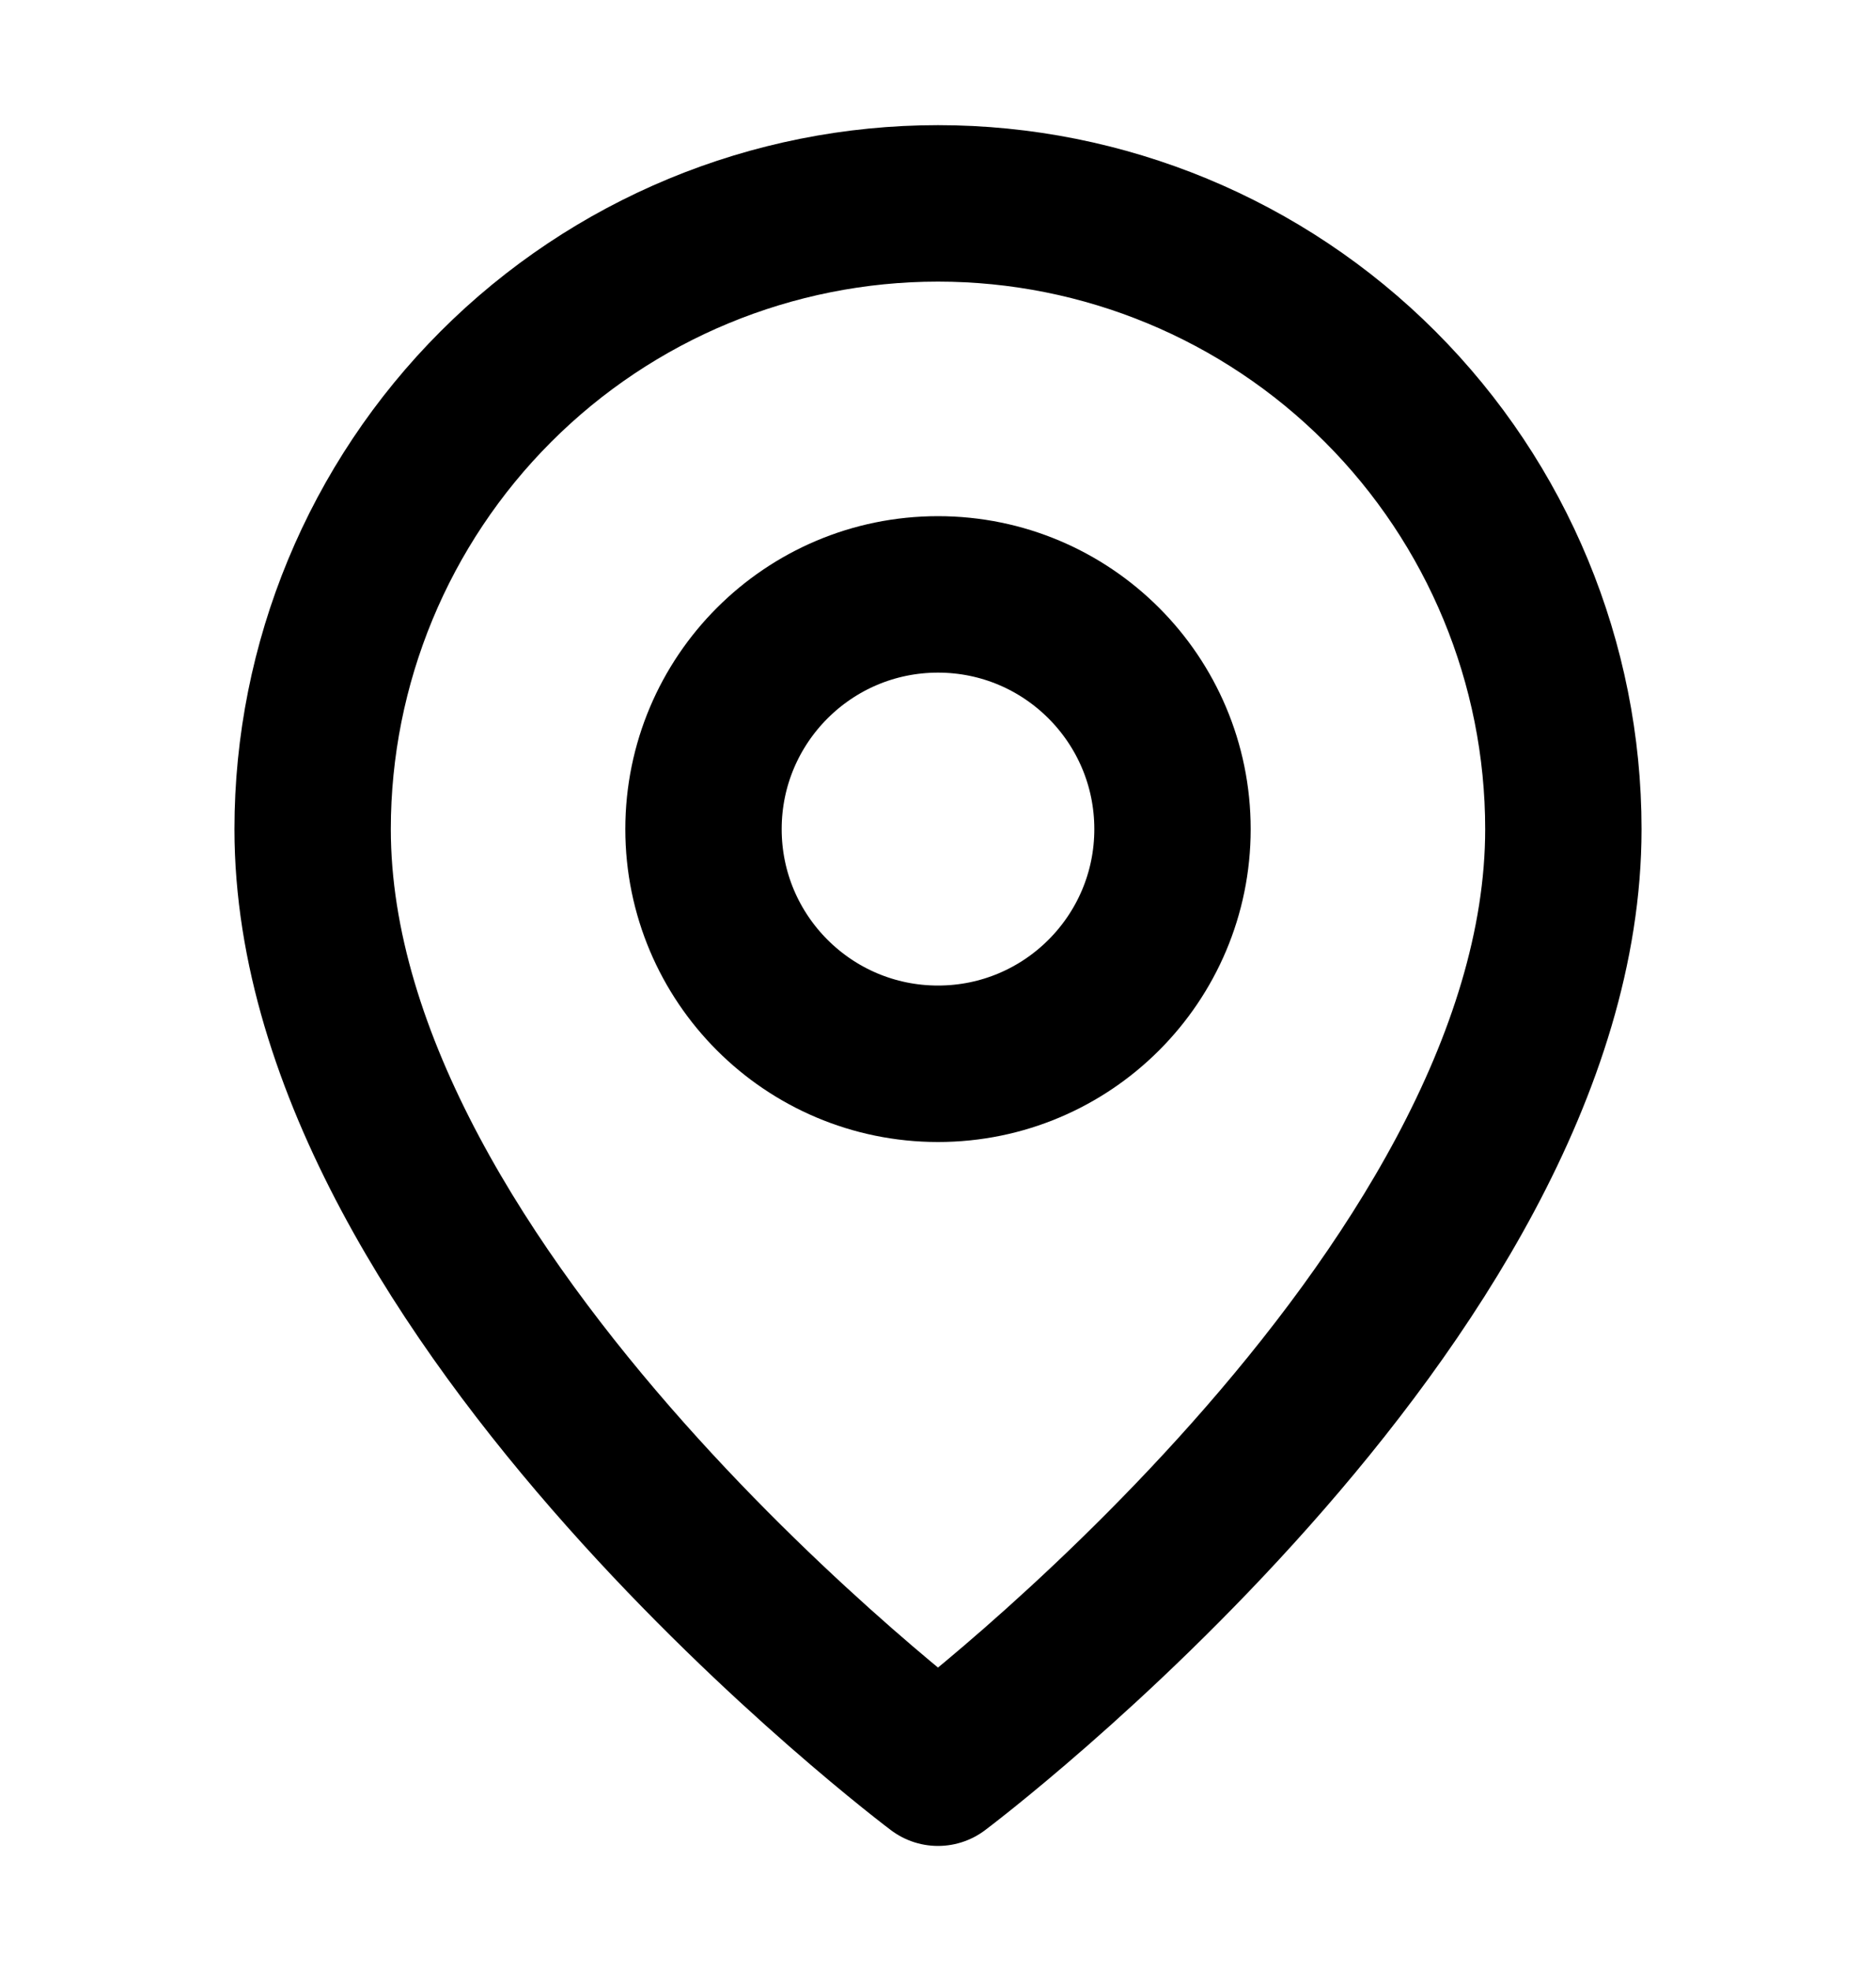
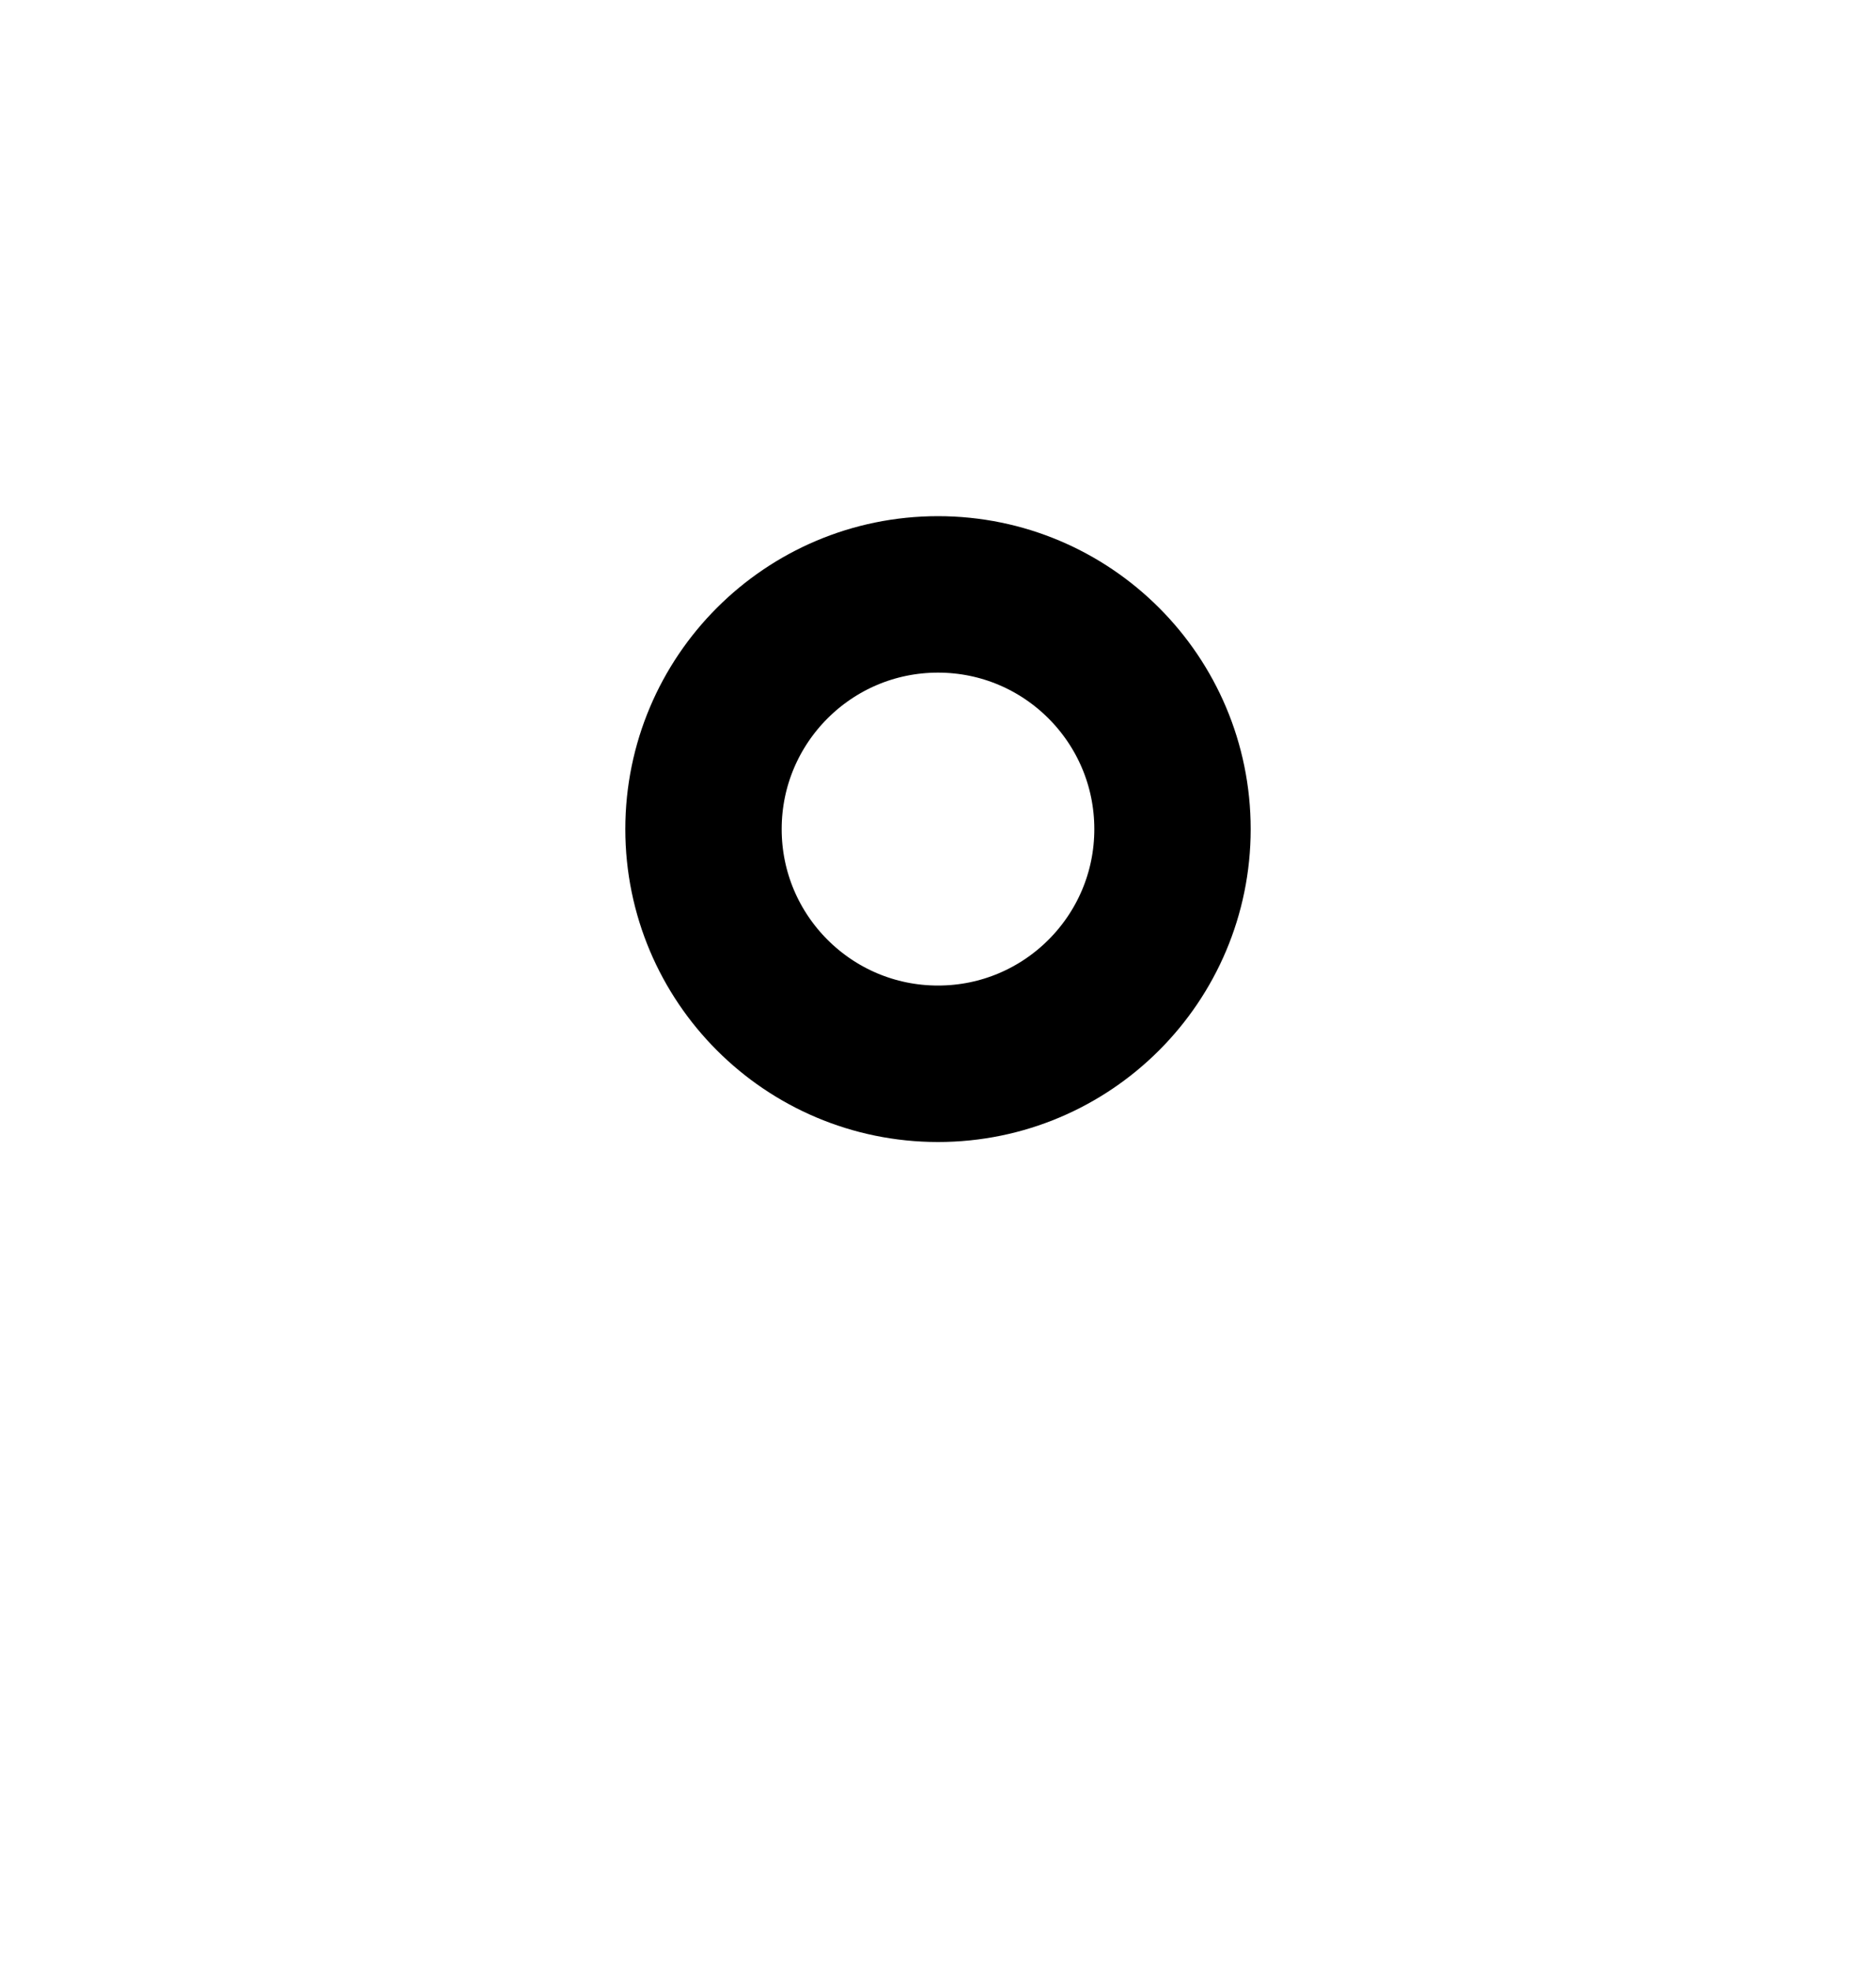
<svg xmlns="http://www.w3.org/2000/svg" width="20" height="21" viewBox="0 0 20 21" fill="none">
-   <path d="M16.667 8.834C16.667 13.834 10 18.834 10 18.834C10 18.834 3.333 13.834 3.333 8.834C3.333 7.066 4.036 5.37 5.286 4.12C6.536 2.869 8.232 2.167 10 2.167C11.768 2.167 13.464 2.869 14.714 4.12C15.964 5.37 16.667 7.066 16.667 8.834V8.834Z" stroke="black" stroke-width="1.667" stroke-linecap="round" stroke-linejoin="round" />
  <path d="M10 11.334C11.381 11.334 12.5 10.214 12.5 8.834C12.5 7.453 11.381 6.333 10 6.333C8.619 6.333 7.5 7.453 7.5 8.834C7.5 10.214 8.619 11.334 10 11.334Z" stroke="black" stroke-width="1.667" stroke-linecap="round" stroke-linejoin="round" />
</svg>